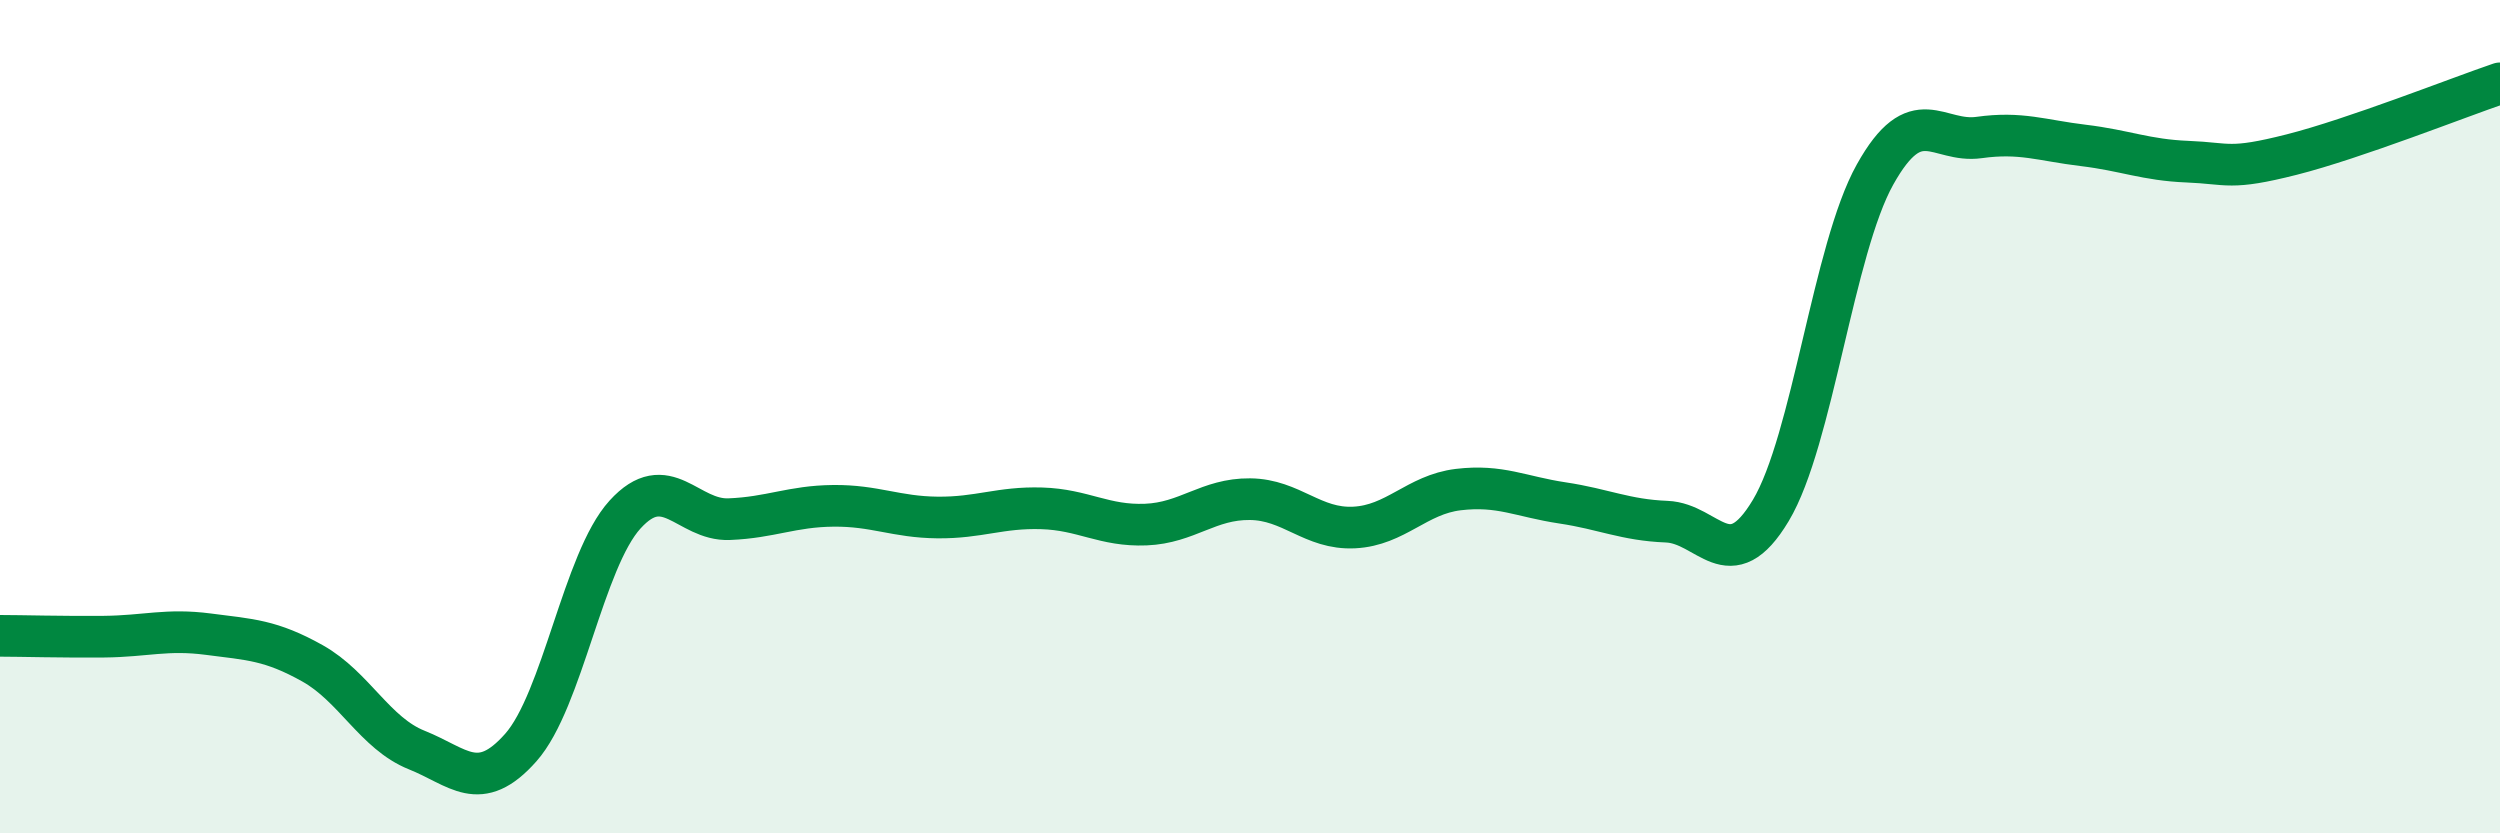
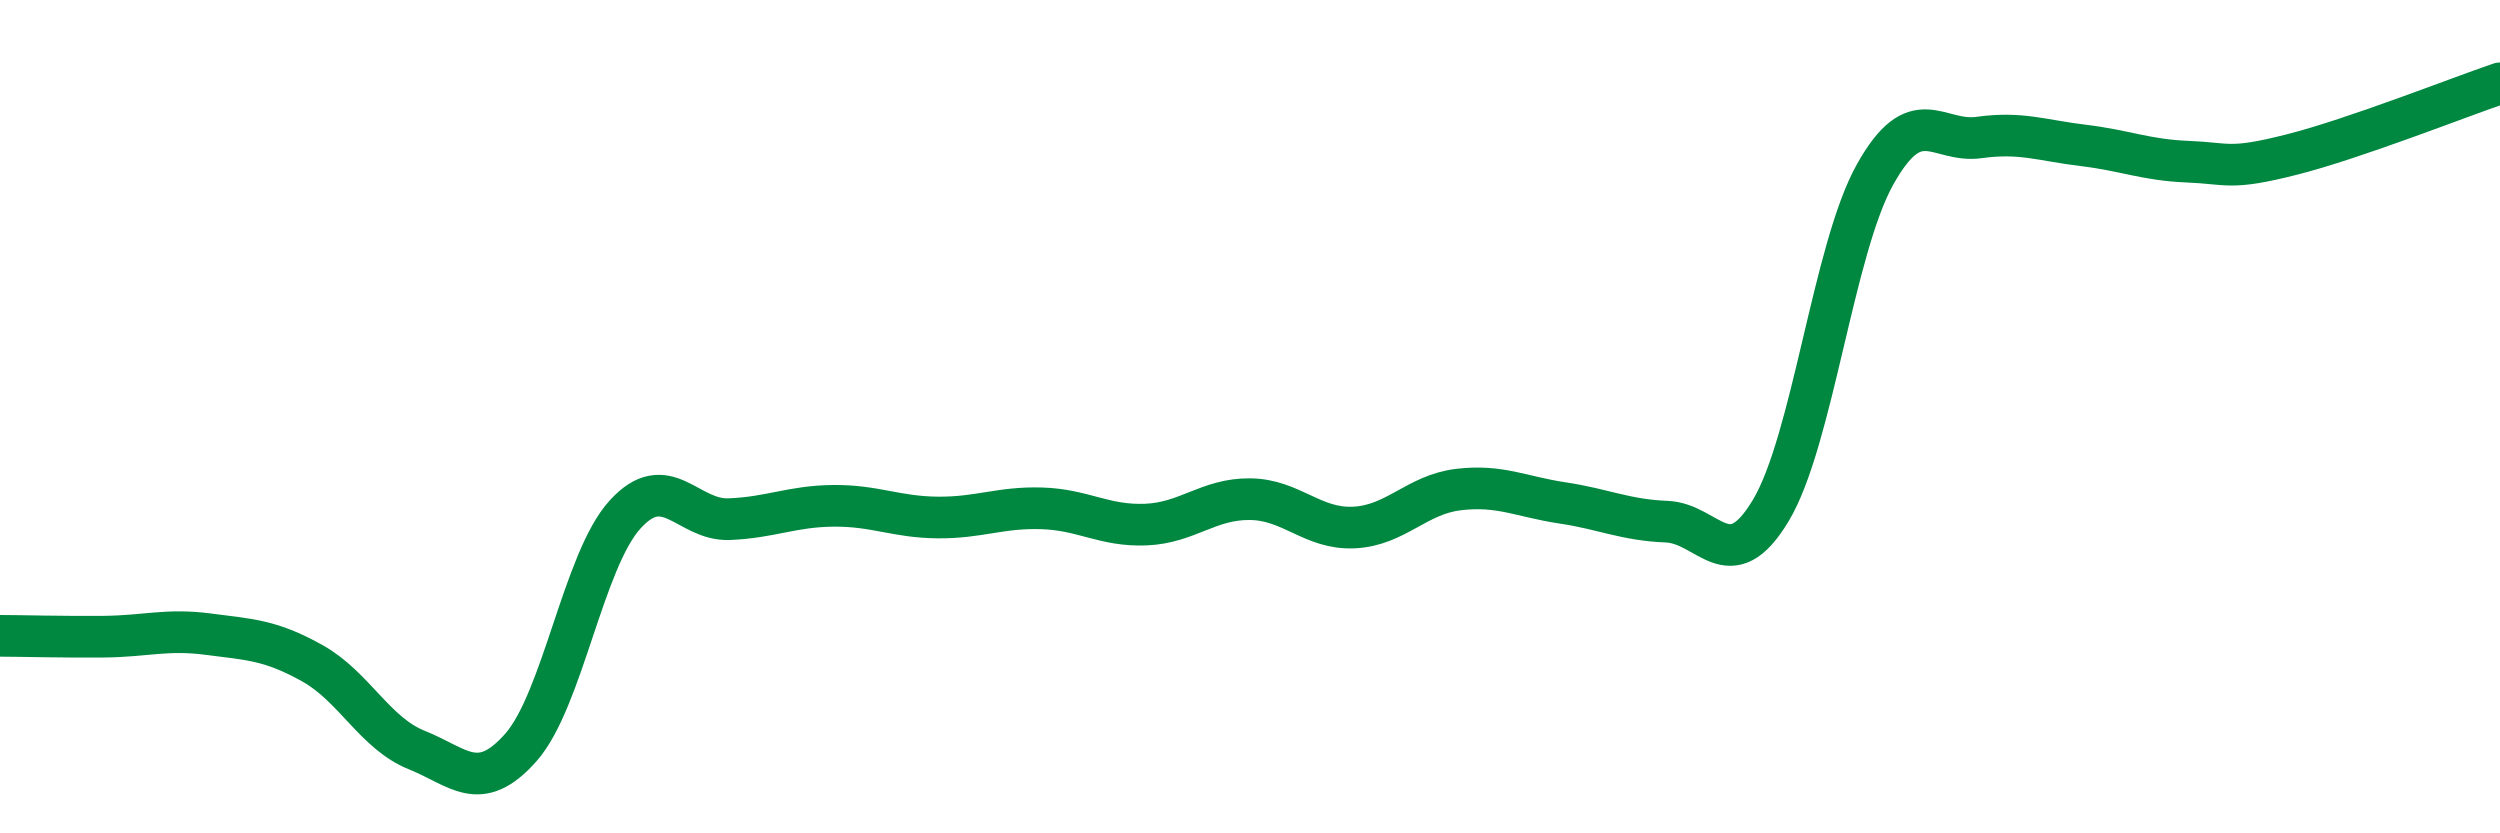
<svg xmlns="http://www.w3.org/2000/svg" width="60" height="20" viewBox="0 0 60 20">
-   <path d="M 0,15.26 C 0.5,15.26 1.5,15.29 2.5,15.28 C 3.5,15.27 4,15.09 5,15.22 C 6,15.35 6.5,15.36 7.5,15.92 C 8.5,16.48 9,17.6 10,18 C 11,18.4 11.5,19.07 12.5,17.94 C 13.5,16.81 14,13.45 15,12.35 C 16,11.25 16.5,12.5 17.5,12.46 C 18.5,12.42 19,12.15 20,12.14 C 21,12.13 21.5,12.41 22.5,12.42 C 23.5,12.43 24,12.17 25,12.2 C 26,12.23 26.5,12.63 27.5,12.59 C 28.5,12.55 29,11.97 30,11.98 C 31,11.99 31.5,12.71 32.5,12.66 C 33.5,12.61 34,11.87 35,11.75 C 36,11.63 36.5,11.92 37.5,12.07 C 38.5,12.22 39,12.48 40,12.52 C 41,12.56 41.5,13.92 42.5,12.25 C 43.5,10.58 44,5.98 45,4.19 C 46,2.4 46.5,3.44 47.5,3.3 C 48.5,3.16 49,3.37 50,3.49 C 51,3.61 51.5,3.84 52.5,3.88 C 53.5,3.92 53.5,4.09 55,3.71 C 56.5,3.33 59,2.34 60,2L60 20L0 20Z" fill="#008740" opacity="0.1" stroke-linecap="round" stroke-linejoin="round" />
  <path d="M 0,15.26 C 0.5,15.26 1.5,15.29 2.5,15.28 C 3.5,15.27 4,15.09 5,15.22 C 6,15.35 6.5,15.36 7.5,15.92 C 8.5,16.48 9,17.6 10,18 C 11,18.4 11.5,19.07 12.5,17.94 C 13.5,16.81 14,13.45 15,12.35 C 16,11.25 16.5,12.5 17.5,12.46 C 18.5,12.42 19,12.15 20,12.14 C 21,12.13 21.5,12.41 22.5,12.42 C 23.5,12.43 24,12.17 25,12.2 C 26,12.23 26.5,12.63 27.5,12.59 C 28.5,12.55 29,11.97 30,11.98 C 31,11.99 31.5,12.71 32.5,12.66 C 33.5,12.61 34,11.87 35,11.75 C 36,11.63 36.5,11.92 37.5,12.07 C 38.5,12.22 39,12.48 40,12.52 C 41,12.56 41.5,13.92 42.5,12.25 C 43.5,10.58 44,5.98 45,4.19 C 46,2.4 46.5,3.44 47.5,3.3 C 48.5,3.16 49,3.37 50,3.49 C 51,3.61 51.5,3.84 52.5,3.88 C 53.5,3.92 53.5,4.09 55,3.71 C 56.5,3.33 59,2.34 60,2" stroke="#008740" stroke-width="1" fill="none" stroke-linecap="round" stroke-linejoin="round" />
</svg>